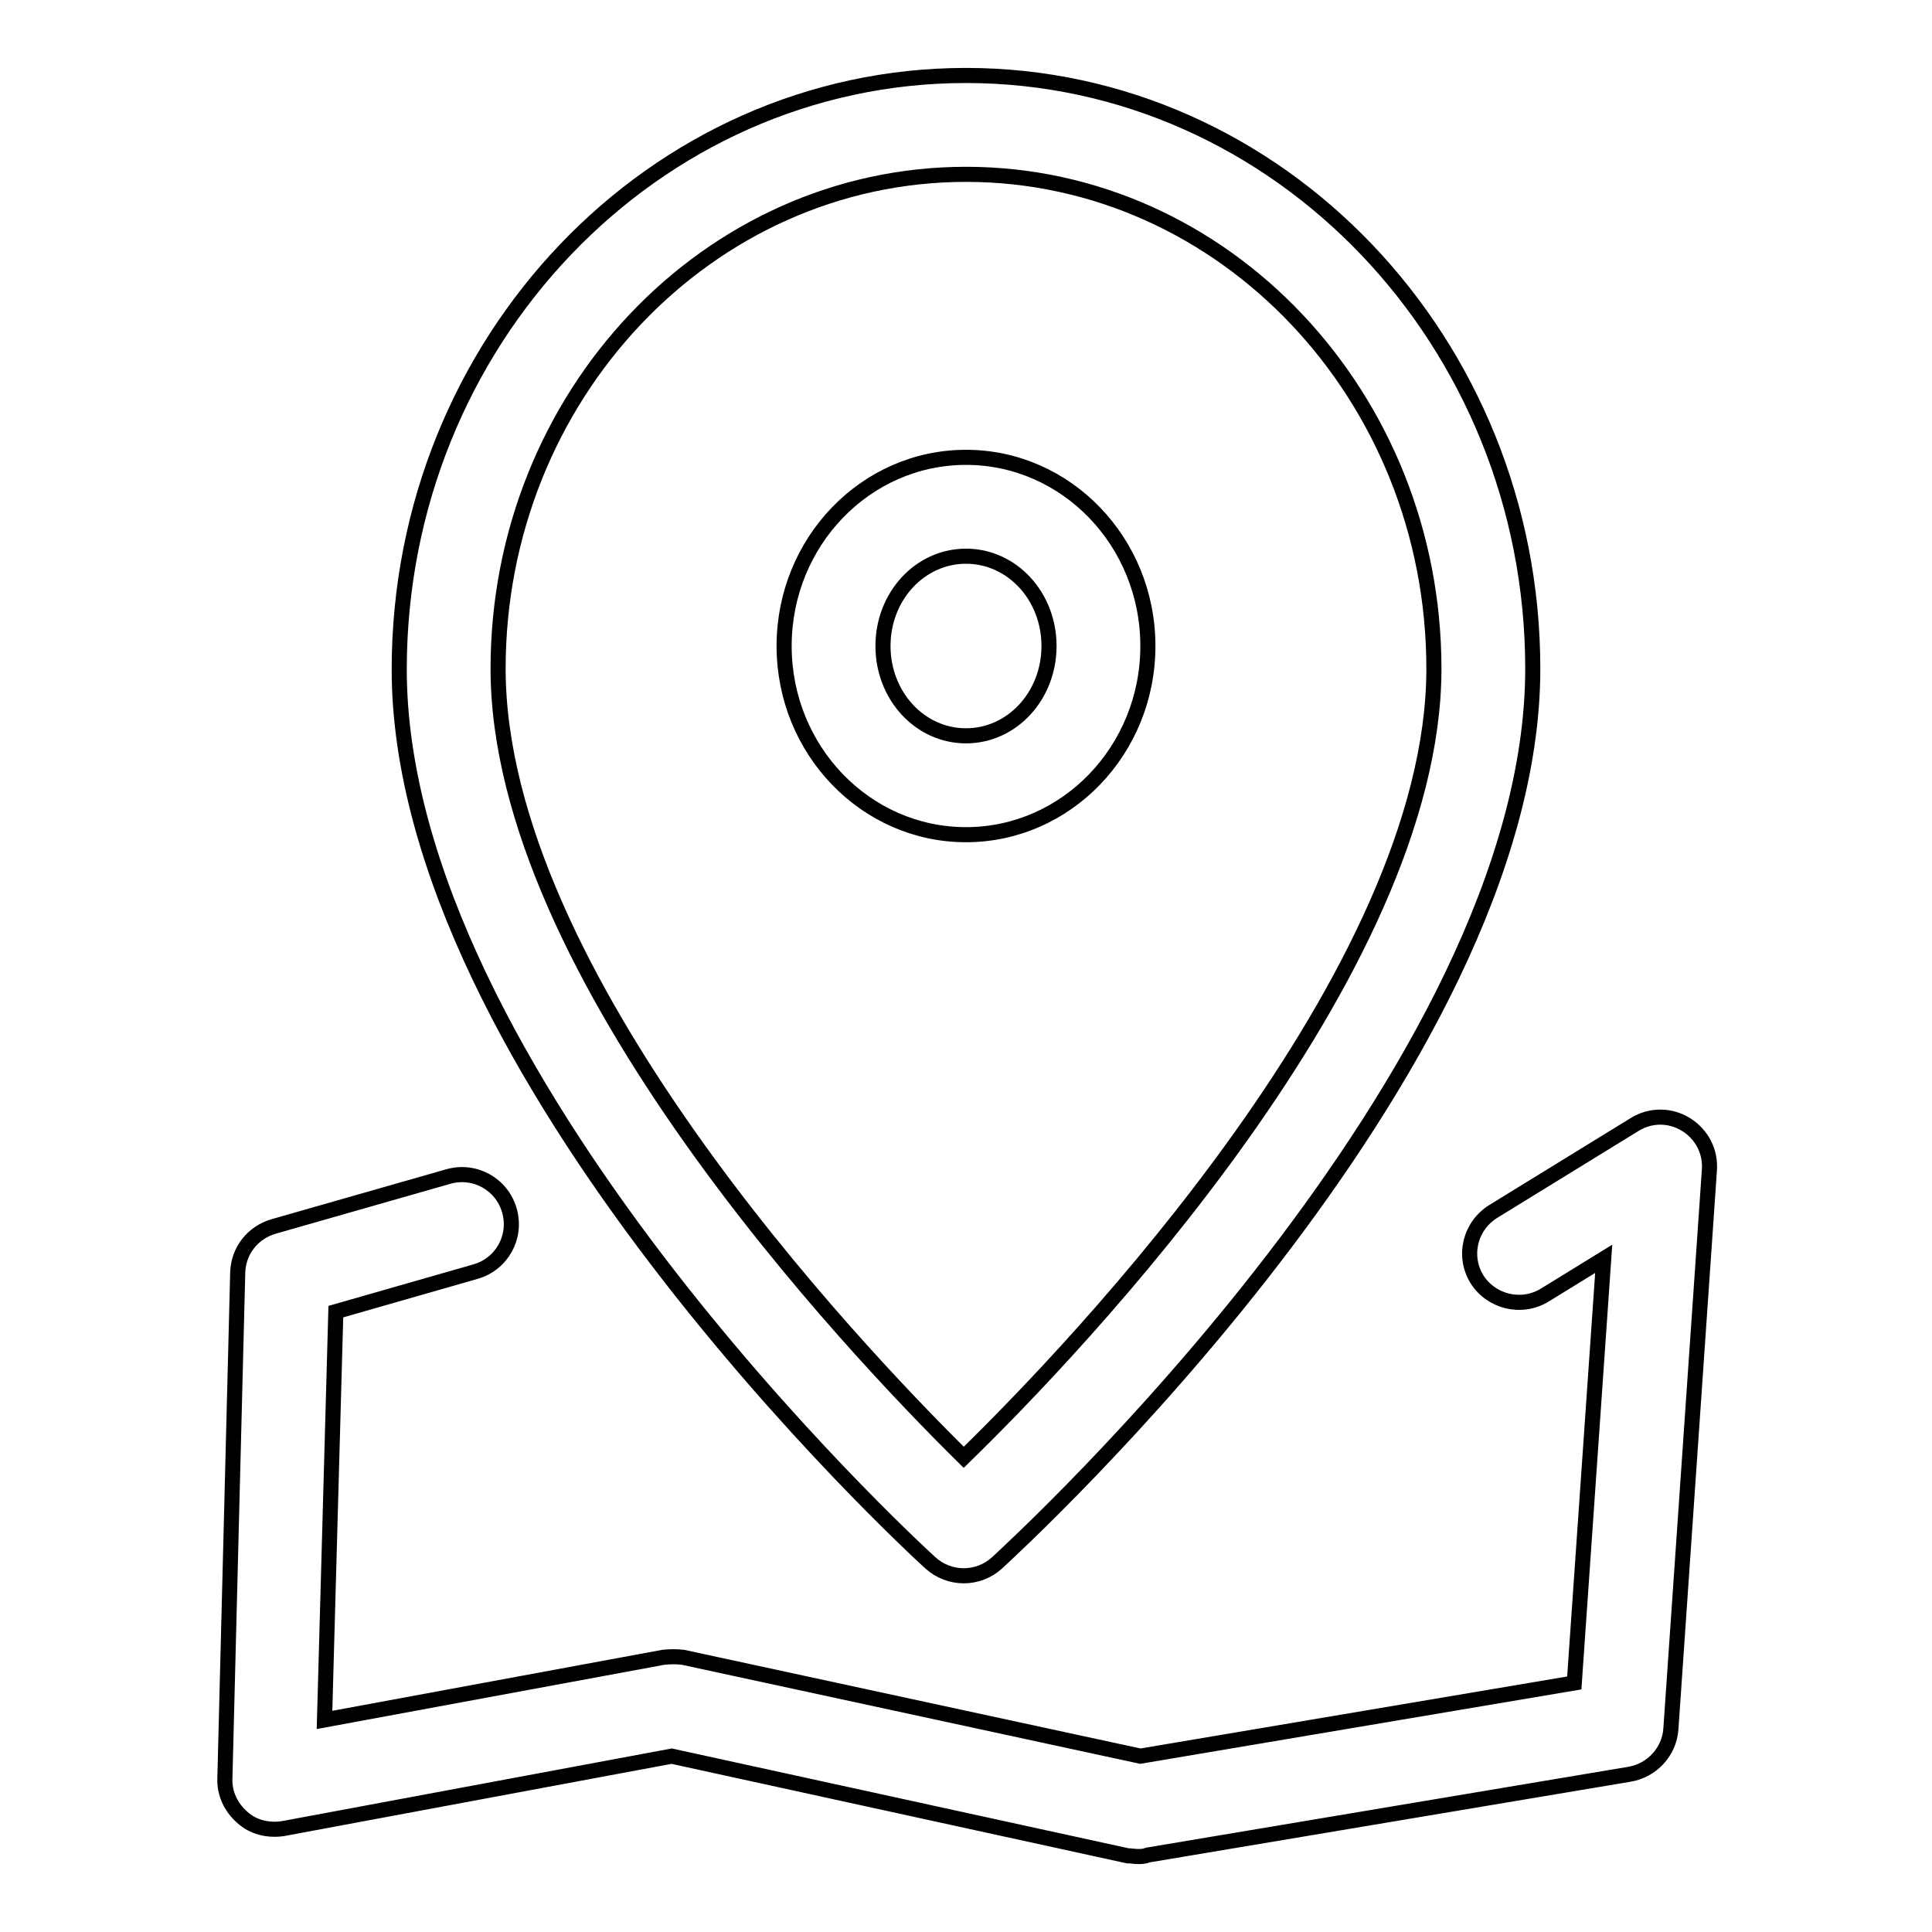
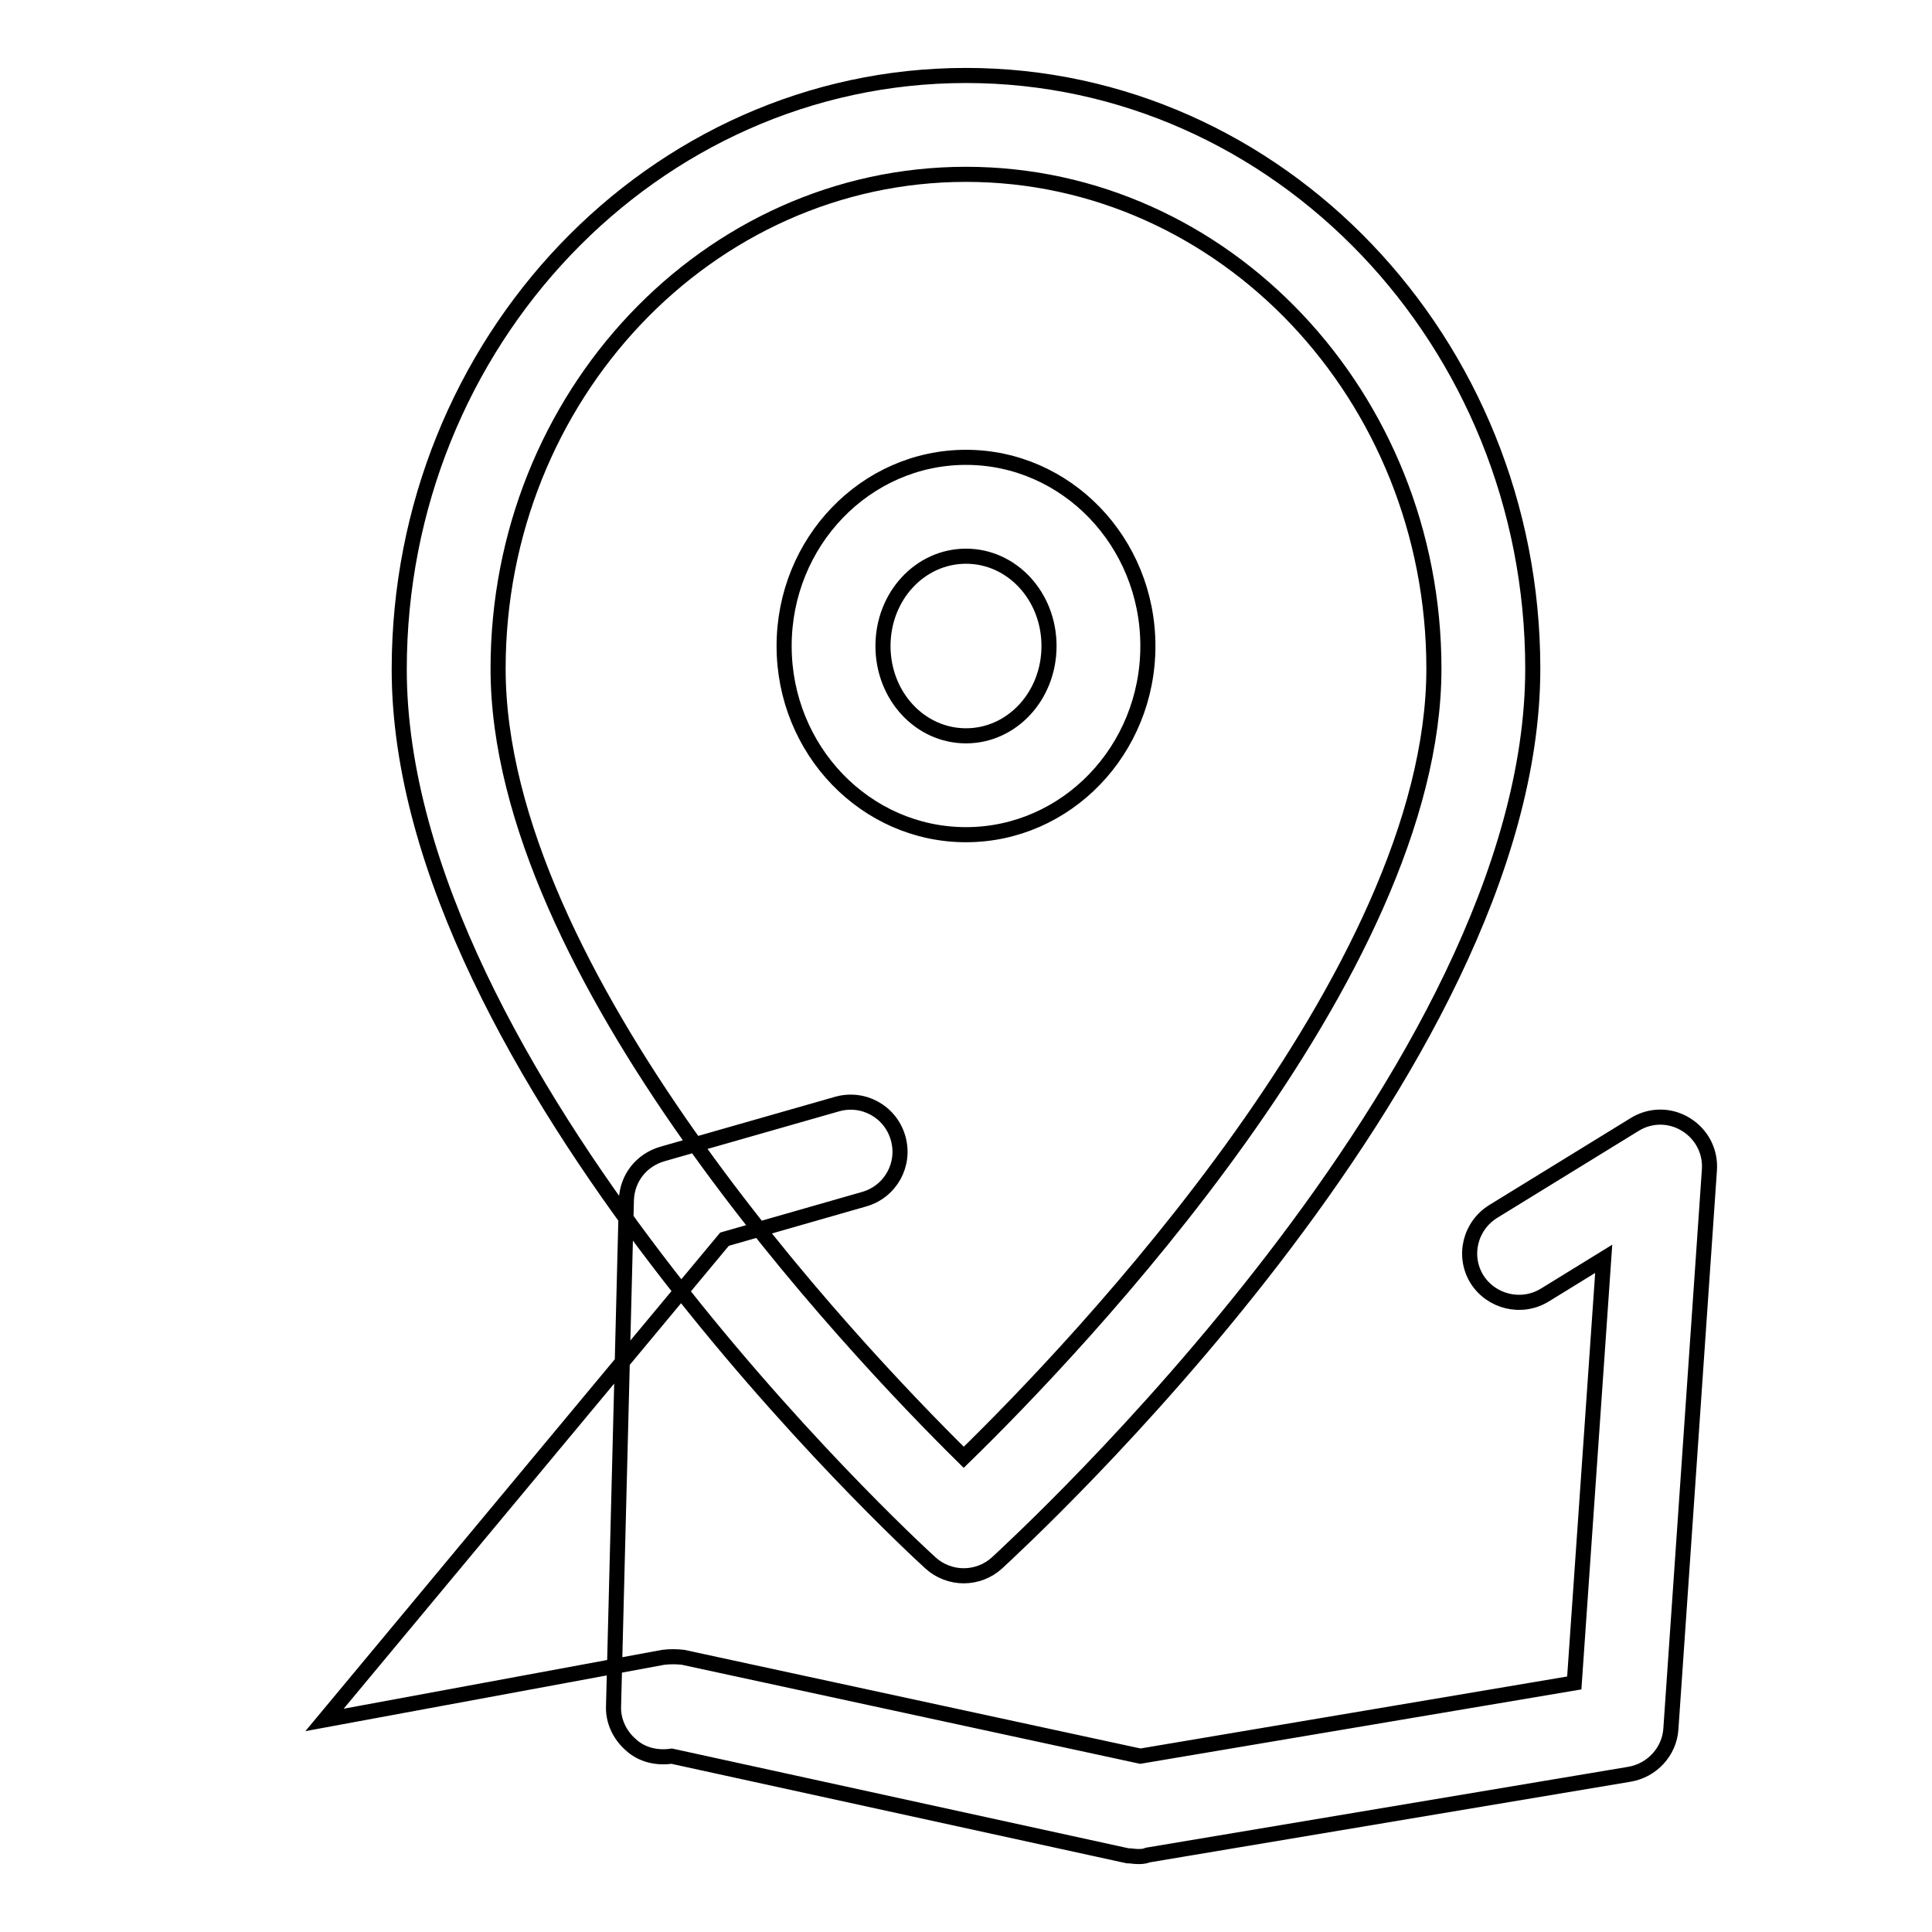
<svg xmlns="http://www.w3.org/2000/svg" version="1.1" x="0px" y="0px" viewBox="0 0 256 256" enable-background="new 0 0 256 256" xml:space="preserve">
  <g>
-     <path stroke-width="2" fill-opacity="0" stroke="#000000" d="M150.8,246c-0.5,0-0.9-0.1-1.4-0.1L89,232.7l-51.5,9.6c-2,0.3-4-0.2-5.4-1.5c-1.5-1.3-2.4-3.2-2.3-5.2 l1.7-67c0.1-2.9,2-5.3,4.8-6.1l23.1-6.6c3.5-1,7.1,1,8.1,4.5c1,3.5-1,7.1-4.5,8.1l-18.5,5.3L43,227.9l44.9-8.3 c0.9-0.1,1.7-0.1,2.6,0l60.6,13.1l57.5-9.7l3.9-56.2l-7.8,4.8c-3.1,1.9-7.1,0.9-9-2.1c-1.9-3.1-0.9-7.1,2.2-9l18.7-11.5 c2.1-1.3,4.7-1.3,6.8,0c2.1,1.3,3.3,3.6,3.1,6.1l-5.1,74c-0.2,3-2.5,5.5-5.5,6l-63.8,10.7C151.6,246,151.2,246,150.8,246z  M127.7,208.8c-1.6,0-3.2-0.6-4.4-1.7c-2.9-2.6-70.4-65.1-70.4-118.4C52.9,45.3,86.6,10,128,10c41.4,0,75.1,35.3,75.1,78.6 c0,53.4-68.1,115.8-71,118.5C130.9,208.2,129.3,208.8,127.7,208.8z M128,23.1c-34.2,0-62,29.4-62,65.5c0,40.4,46.9,89.9,61.7,104.5 C142.6,178.6,190,129,190,88.6C190,52.5,162.2,23.1,128,23.1z M128,110.6c-13.3,0-24.1-11.2-24.1-25c0-13.8,10.8-25,24.1-25 s24.1,11.2,24.1,25C152.1,99.4,141.3,110.6,128,110.6z M128,73.7c-6.1,0-11,5.3-11,11.9c0,6.6,4.9,11.9,11,11.9 c6.1,0,11-5.3,11-11.9C139,79,134.1,73.7,128,73.7z" />
+     <path stroke-width="2" fill-opacity="0" stroke="#000000" d="M150.8,246c-0.5,0-0.9-0.1-1.4-0.1L89,232.7c-2,0.3-4-0.2-5.4-1.5c-1.5-1.3-2.4-3.2-2.3-5.2 l1.7-67c0.1-2.9,2-5.3,4.8-6.1l23.1-6.6c3.5-1,7.1,1,8.1,4.5c1,3.5-1,7.1-4.5,8.1l-18.5,5.3L43,227.9l44.9-8.3 c0.9-0.1,1.7-0.1,2.6,0l60.6,13.1l57.5-9.7l3.9-56.2l-7.8,4.8c-3.1,1.9-7.1,0.9-9-2.1c-1.9-3.1-0.9-7.1,2.2-9l18.7-11.5 c2.1-1.3,4.7-1.3,6.8,0c2.1,1.3,3.3,3.6,3.1,6.1l-5.1,74c-0.2,3-2.5,5.5-5.5,6l-63.8,10.7C151.6,246,151.2,246,150.8,246z  M127.7,208.8c-1.6,0-3.2-0.6-4.4-1.7c-2.9-2.6-70.4-65.1-70.4-118.4C52.9,45.3,86.6,10,128,10c41.4,0,75.1,35.3,75.1,78.6 c0,53.4-68.1,115.8-71,118.5C130.9,208.2,129.3,208.8,127.7,208.8z M128,23.1c-34.2,0-62,29.4-62,65.5c0,40.4,46.9,89.9,61.7,104.5 C142.6,178.6,190,129,190,88.6C190,52.5,162.2,23.1,128,23.1z M128,110.6c-13.3,0-24.1-11.2-24.1-25c0-13.8,10.8-25,24.1-25 s24.1,11.2,24.1,25C152.1,99.4,141.3,110.6,128,110.6z M128,73.7c-6.1,0-11,5.3-11,11.9c0,6.6,4.9,11.9,11,11.9 c6.1,0,11-5.3,11-11.9C139,79,134.1,73.7,128,73.7z" />
  </g>
</svg>